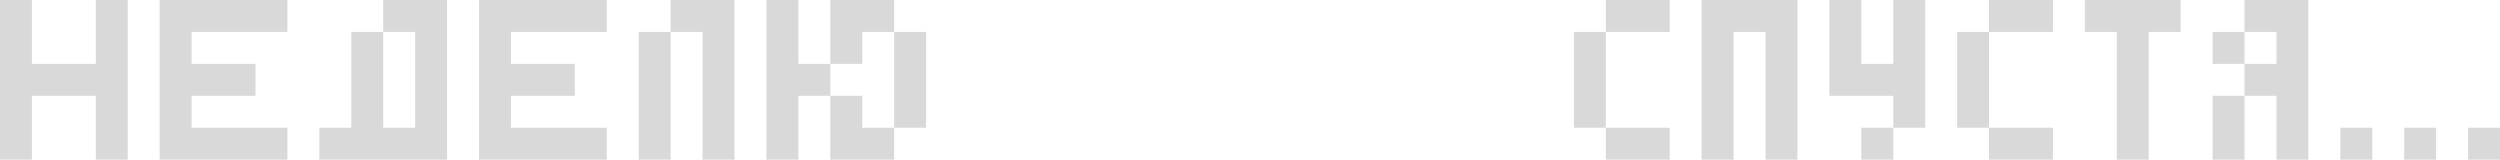
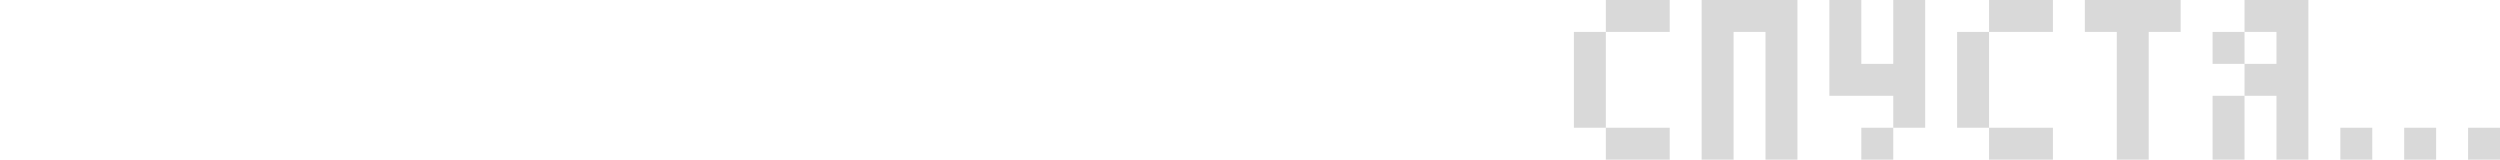
<svg xmlns="http://www.w3.org/2000/svg" width="1096" height="70" viewBox="0 0 1096 70" fill="none">
-   <path fill-rule="evenodd" clip-rule="evenodd" d="M182 14L168 14V0H182H196V14V28V42V56V70H182H168H154H140V56H154V42V28V14H168V28V42V56H182V42V28V14ZM308 14H294V0H308H322V14V28V42V56V70H308V56V42V28V14ZM294 14V28V42V56V70H280V56V42V28V14H294ZM14 28L14 14V0H0V14V28V42V56V70H14V56V42H28H42V56V70H56V56V42V28V14V0H42V14V28H28H14ZM84 14V28H98H112V42H98H84V56H98H112H126V70H112H98H84H70V56V42V28V14V0H84H98H112H126V14H112H98H84ZM350 28V14V0H336V14V28V42V56V70H350V56V42H364V56V70H378H392V56H406V42V28V14H392V0H378H364V14V28H350ZM364 28H378V14H392V28V42V56H378V42H364V28ZM224 14V28H238H252V42H238H224V56H238H252H266V70H252H238H224H210V56V42V28V14V0H224H238H252H266V14H252H238H224Z" fill="#D9D9D9" />
-   <path fill-rule="evenodd" clip-rule="evenodd" d="M704 14L718 14H732V0H718H704V14ZM704 56H690V42V28V14H704V28V42V56ZM718 56H704V70H718H732V56H718ZM760 14H774V28V42V56V70H788V56V42V28V14V0H774H760H746V14V28V42V56V70H760V56V42V28V14ZM830 0V14V28H816V14V0H802V14V28V42H816H830V56H816V70H830V56H844V42V28V14V0H830ZM900 14L886 14H872V0H886H900V14ZM872 56H858V42V28V14H872V28V42V56ZM872 56H886H900V70H886H872V56ZM942 14L956 14V0H942H928H914V14H928V28V42V56V70H942V56V42V28V14ZM998 14H984V0H998H1012V14V28V42V56V70H998V56V42H984V28H998V14ZM984 42H970V56V70H984V56V42ZM984 28L970 28V14H984V28ZM1026 70H1040V56H1026V70ZM1068 70H1054V56H1068V70ZM1082 70H1096V56H1082V70Z" fill="#D9D9D9" />
+   <path fill-rule="evenodd" clip-rule="evenodd" d="M704 14L718 14H732V0H718H704V14ZM704 56H690V42V28V14H704V28V42V56ZM718 56H704V70H718H732V56H718ZM760 14H774V28V42V56V70H788V56V42V28V14V0H774H760H746V14V28V42V56V70H760V56V42V28V14ZM830 0V14V28H816V14V0H802V14V28V42H816H830V56H816V70H830V56H844V42V28V14V0H830ZM900 14L886 14H872V0H886H900V14ZM872 56H858V42V28V14H872V28V42V56ZM872 56H886H900V70H886H872V56ZM942 14L956 14V0H942H928H914V14H928V28V42V56V70H942V56V42V28V14ZM998 14H984V0H998H1012V14V28V42V56V70H998V56V42H984V28H998V14ZM984 42H970V56V70H984V56V42ZM984 28L970 28V14H984V28ZM1026 70H1040V56H1026V70ZH1054V56H1068V70ZM1082 70H1096V56H1082V70Z" fill="#D9D9D9" />
</svg>